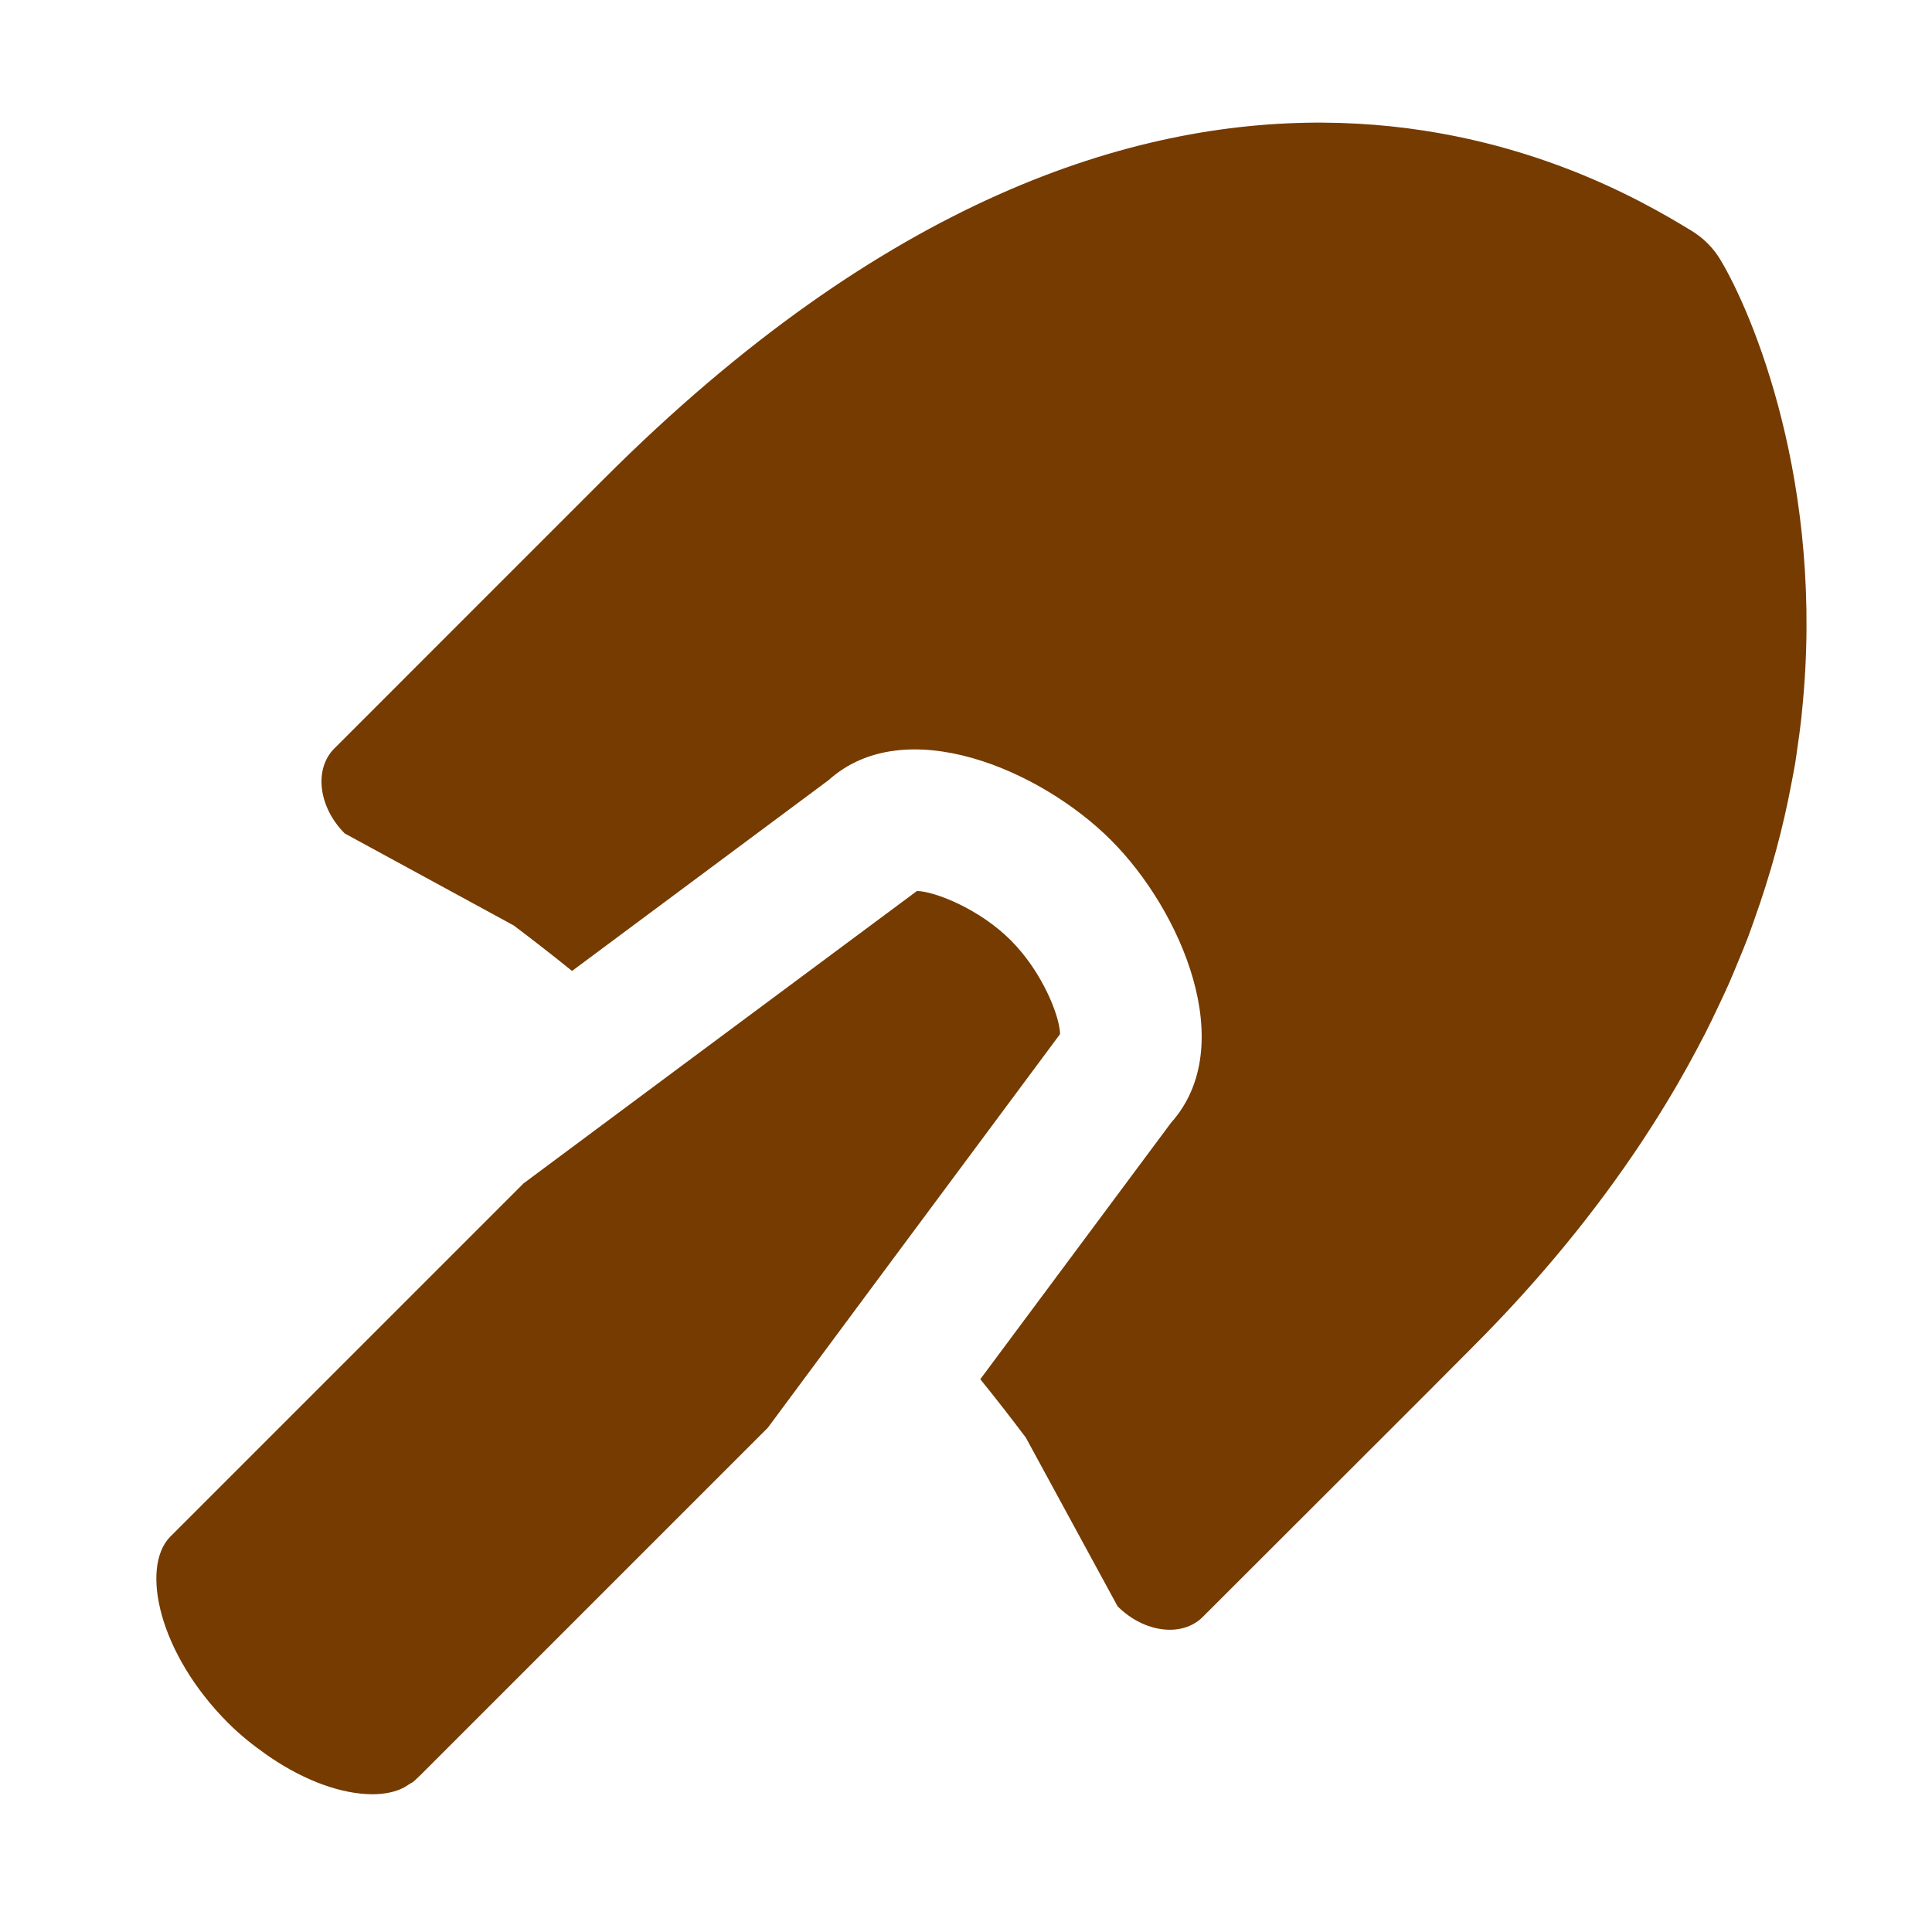
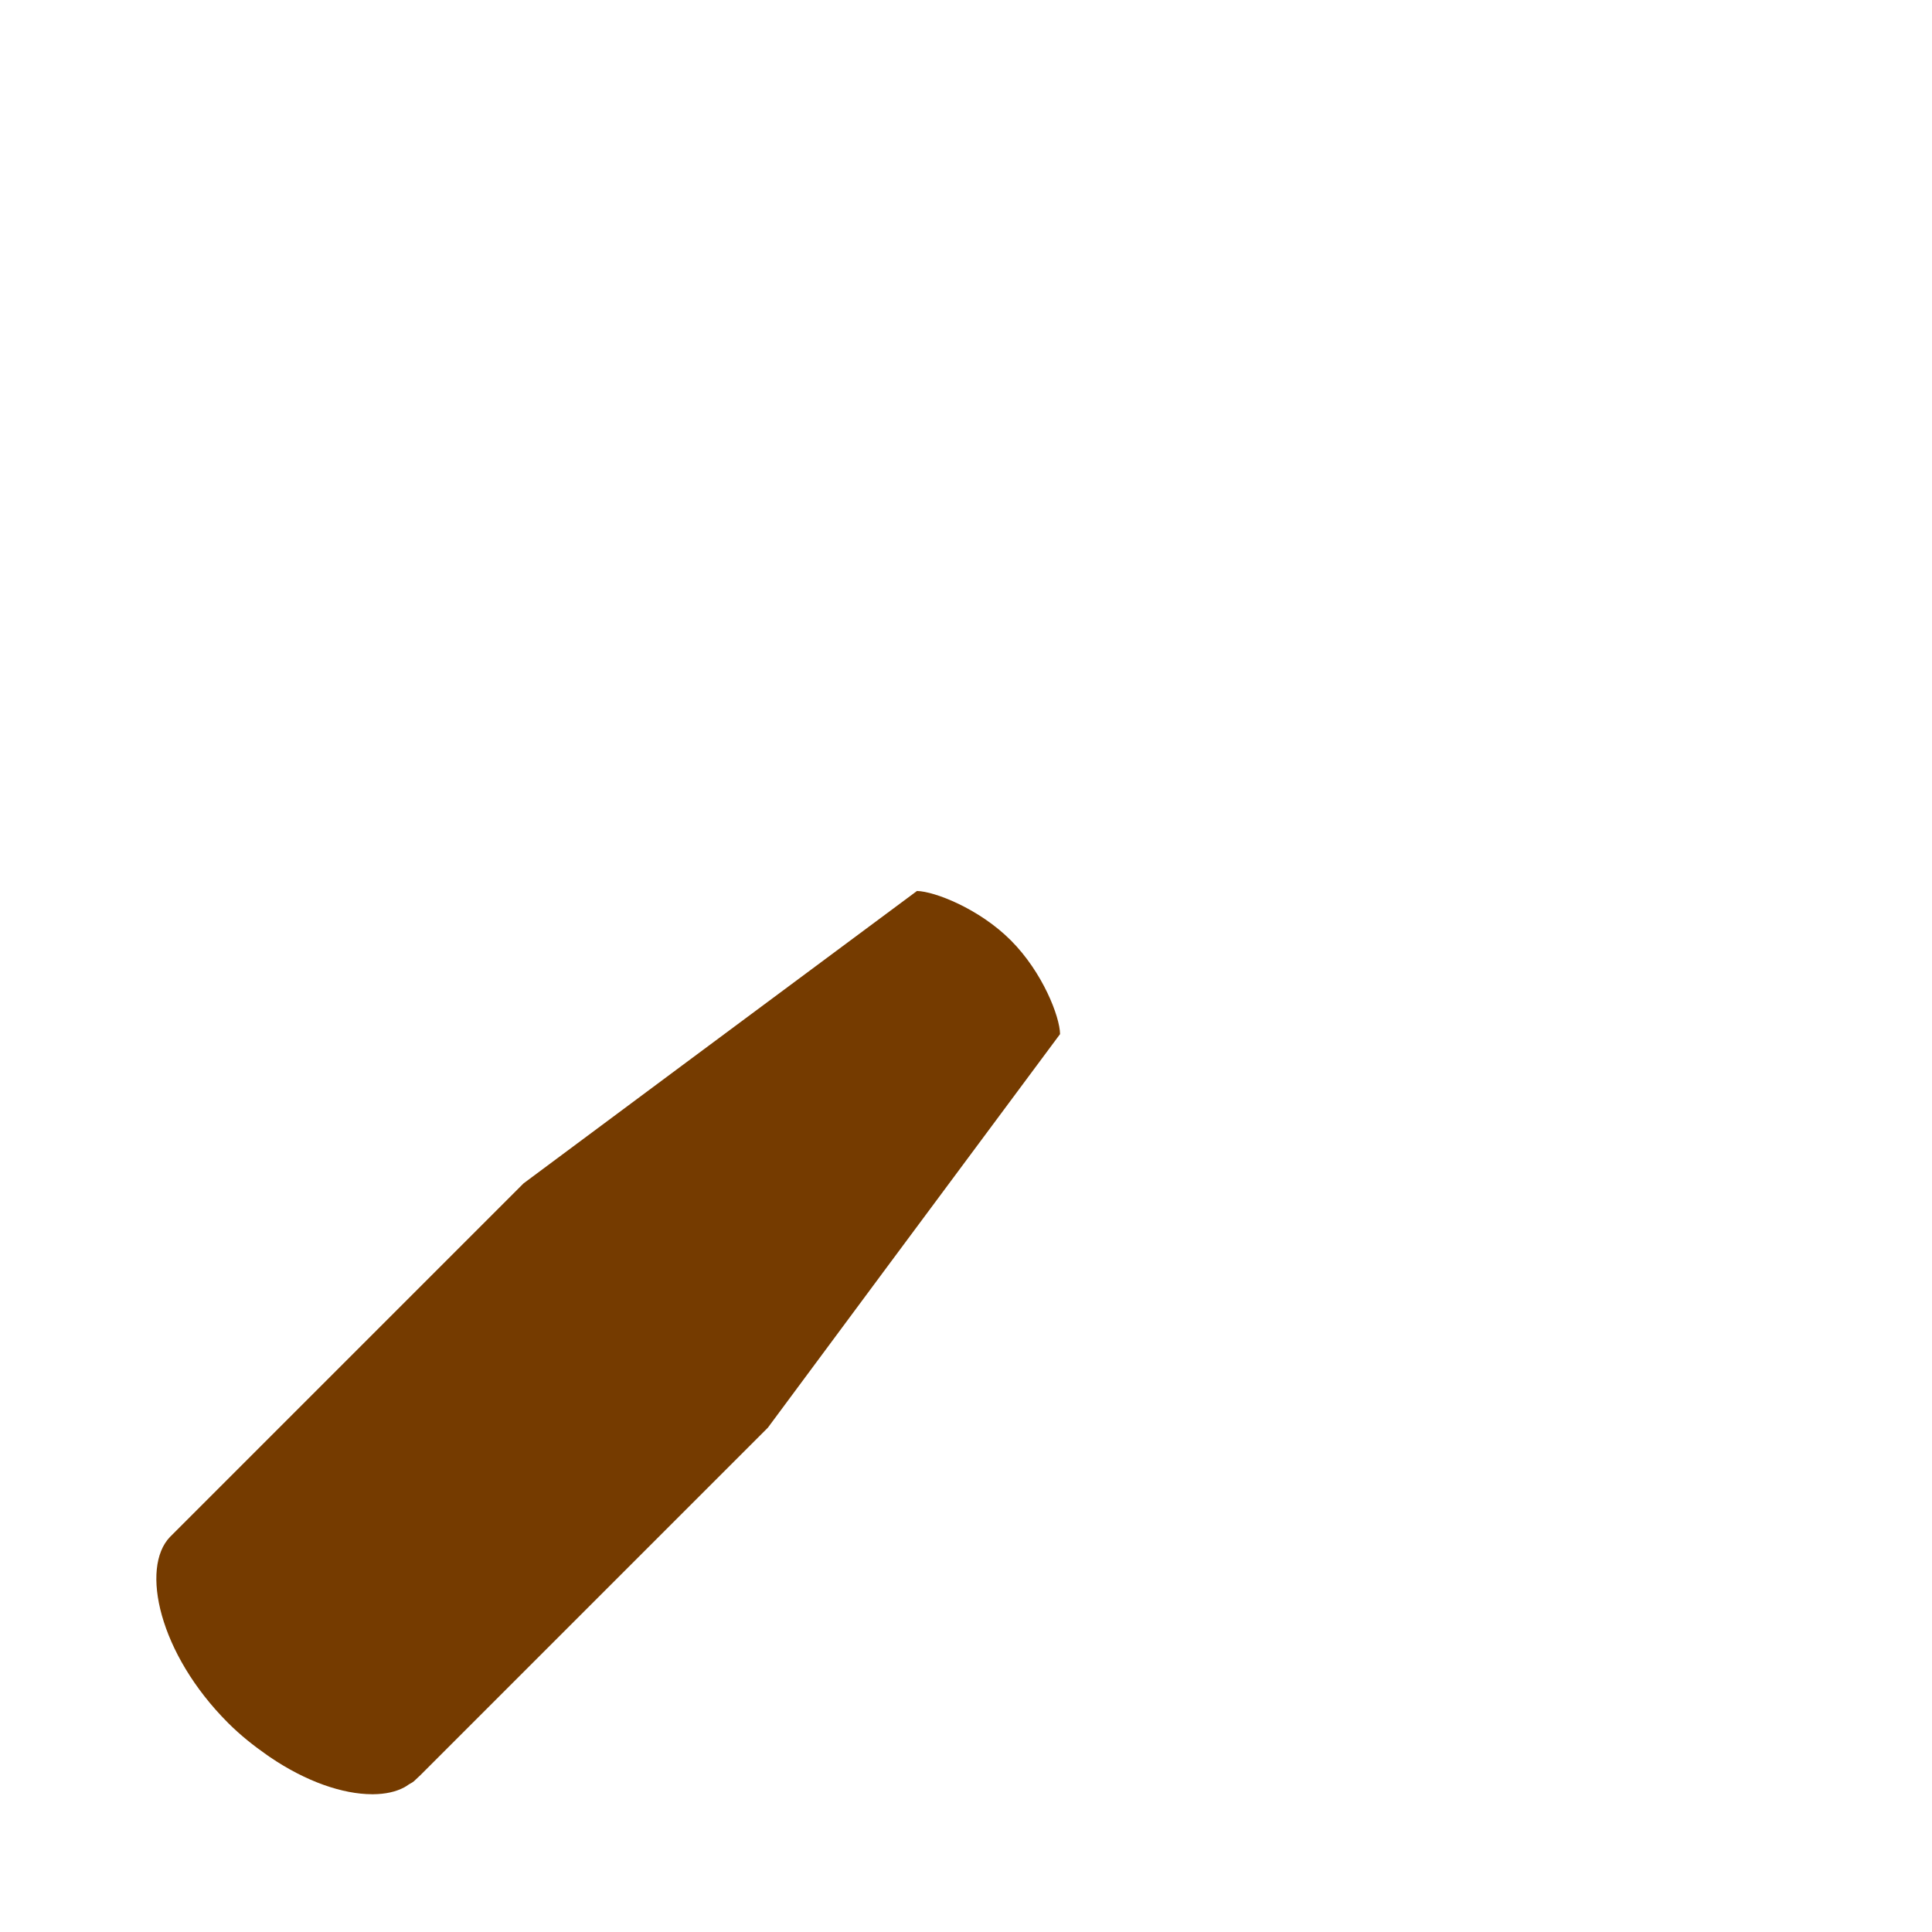
<svg xmlns="http://www.w3.org/2000/svg" version="1.1" id="レイヤー_1" x="0px" y="0px" width="512px" height="512px" viewBox="0 0 512 512" enable-background="new 0 0 512 512" xml:space="preserve">
  <g id="_x31_0">
</g>
  <g id="_x31_">
    <g>
-       <path fill="#753B00" d="M435.745,301.564c2.472-3.76,4.823-7.504,7.04-11.231c0.588-0.979,1.163-1.957,1.73-2.937    c1.788-3.09,3.491-6.158,5.117-9.222c0.764-1.434,1.523-2.868,2.255-4.296c1.28-2.523,2.487-5.029,3.66-7.534    c0.86-1.831,1.736-3.663,2.545-5.48c0.875-1.987,1.68-3.954,2.49-5.925c0.915-2.217,1.85-4.435,2.684-6.631    c0.521-1.369,0.974-2.721,1.464-4.083c4.576-12.698,7.854-25.004,10.059-36.827c0.317-1.69,0.666-3.39,0.942-5.06    c0.233-1.437,0.413-2.842,0.615-4.266c0.362-2.48,0.71-4.951,0.982-7.385c0.078-0.709,0.14-1.406,0.21-2.112    c6.246-60.384-13.325-105.949-21.601-119.717c-1.913-3.187-4.569-5.844-7.753-7.755c-24.913-15.138-139.271-83.071-288.149,65.809    L88.6,198.354c-5.472,5.469-4.198,15.561,2.759,22.52l44.778,24.379c5.205,3.931,10.356,7.916,15.454,12.06l67.989-50.565    c20.234-18.221,56.195-2.765,74.835,15.882c18.646,18.64,34.103,54.602,15.937,74.891l-50.565,67.987    c4.145,5.097,8.129,10.251,12.06,15.456l24.328,44.722c7.01,7.015,17.102,8.287,22.569,2.815c0,0,71.177-71.066,71.439-71.439    c18.255-18.254,32.916-36.431,44.776-54.293C435.226,302.365,435.483,301.967,435.745,301.564z" />
      <path fill="#753B00" d="M267.861,249.184c-8.392-8.392-20.181-12.958-24.854-13.066l-61.986,46.051l-42.282,31.445l-93.693,93.694    c-7.861,8.176-2.975,30.912,15.403,49.288c3.331,3.332,6.819,6.066,10.324,8.518c0.255,0.18,0.505,0.352,0.755,0.523    c9.64,6.558,19.342,9.818,26.981,9.85c0.066,0,0.146,0.014,0.211,0.014h0.001c0.047,0,0.091-0.01,0.14-0.01    c3.263-0.027,6.079-0.641,8.332-1.862c0.374-0.2,0.705-0.433,1.042-0.666c0.487-0.335,1.093-0.558,1.504-0.96l1.698-1.596    l92.048-92.046l31.393-42.332l46.05-61.986C280.872,269.422,276.307,257.63,267.861,249.184z" />
    </g>
  </g>
</svg>